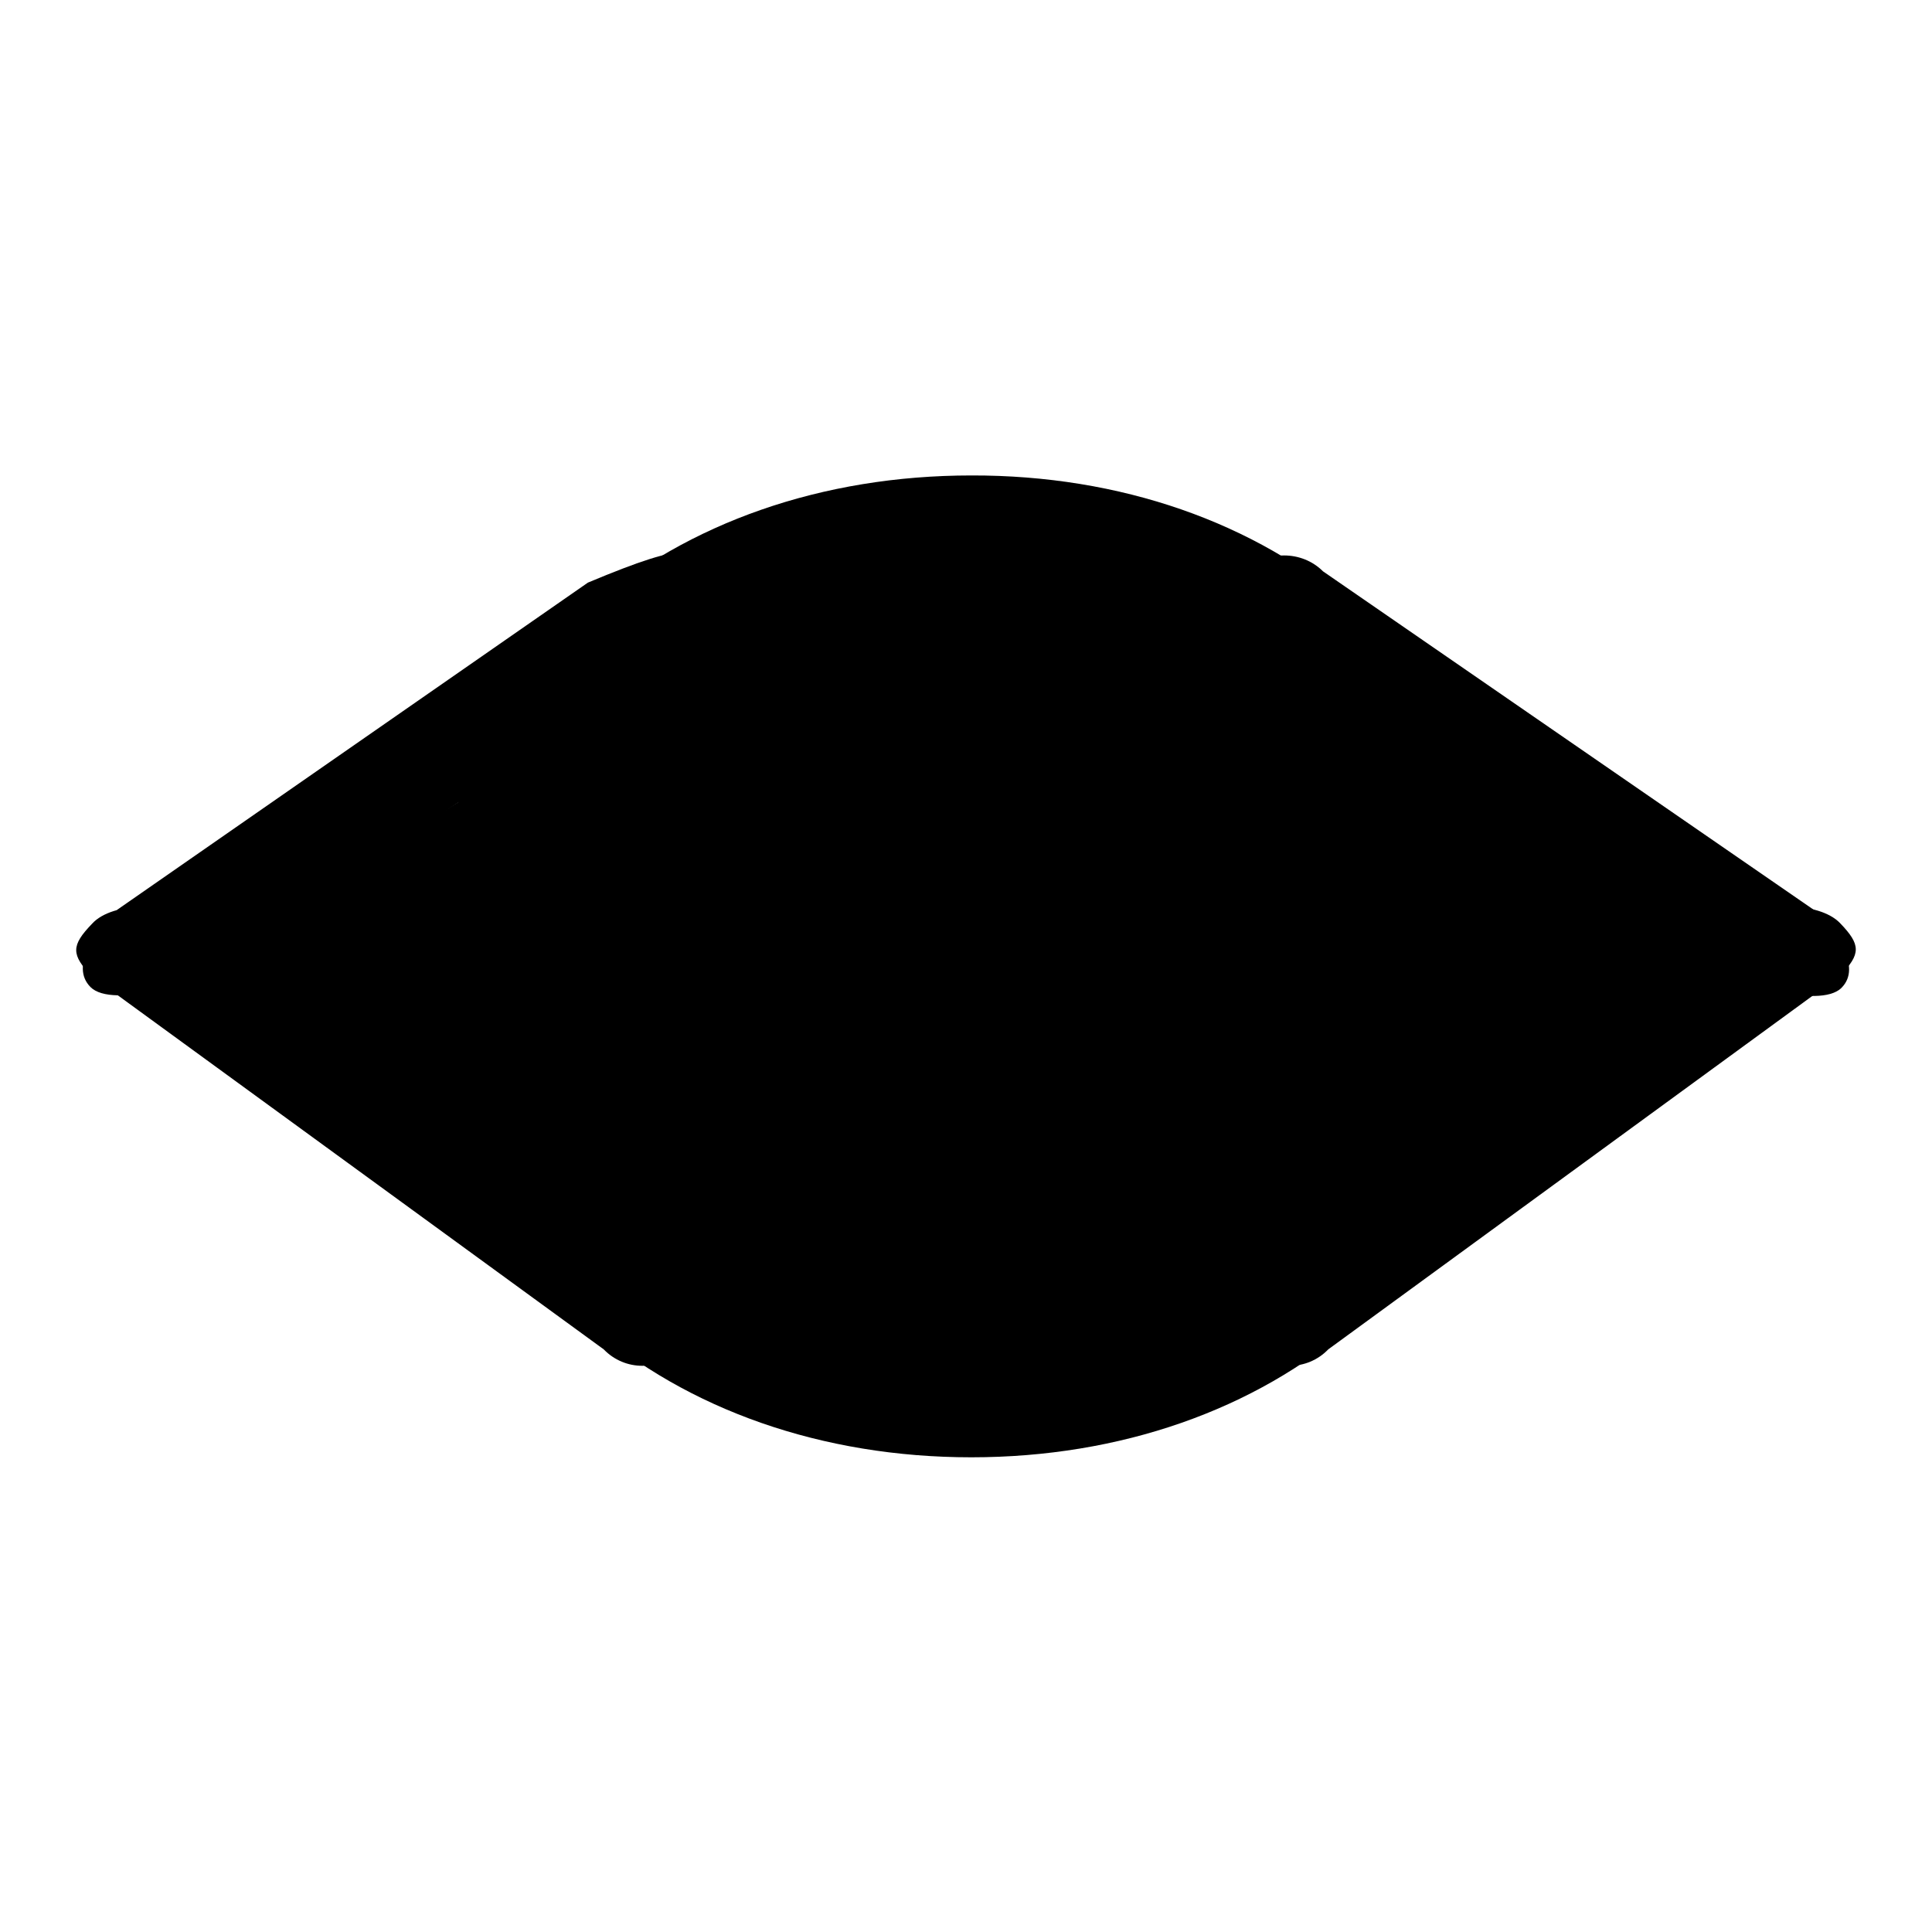
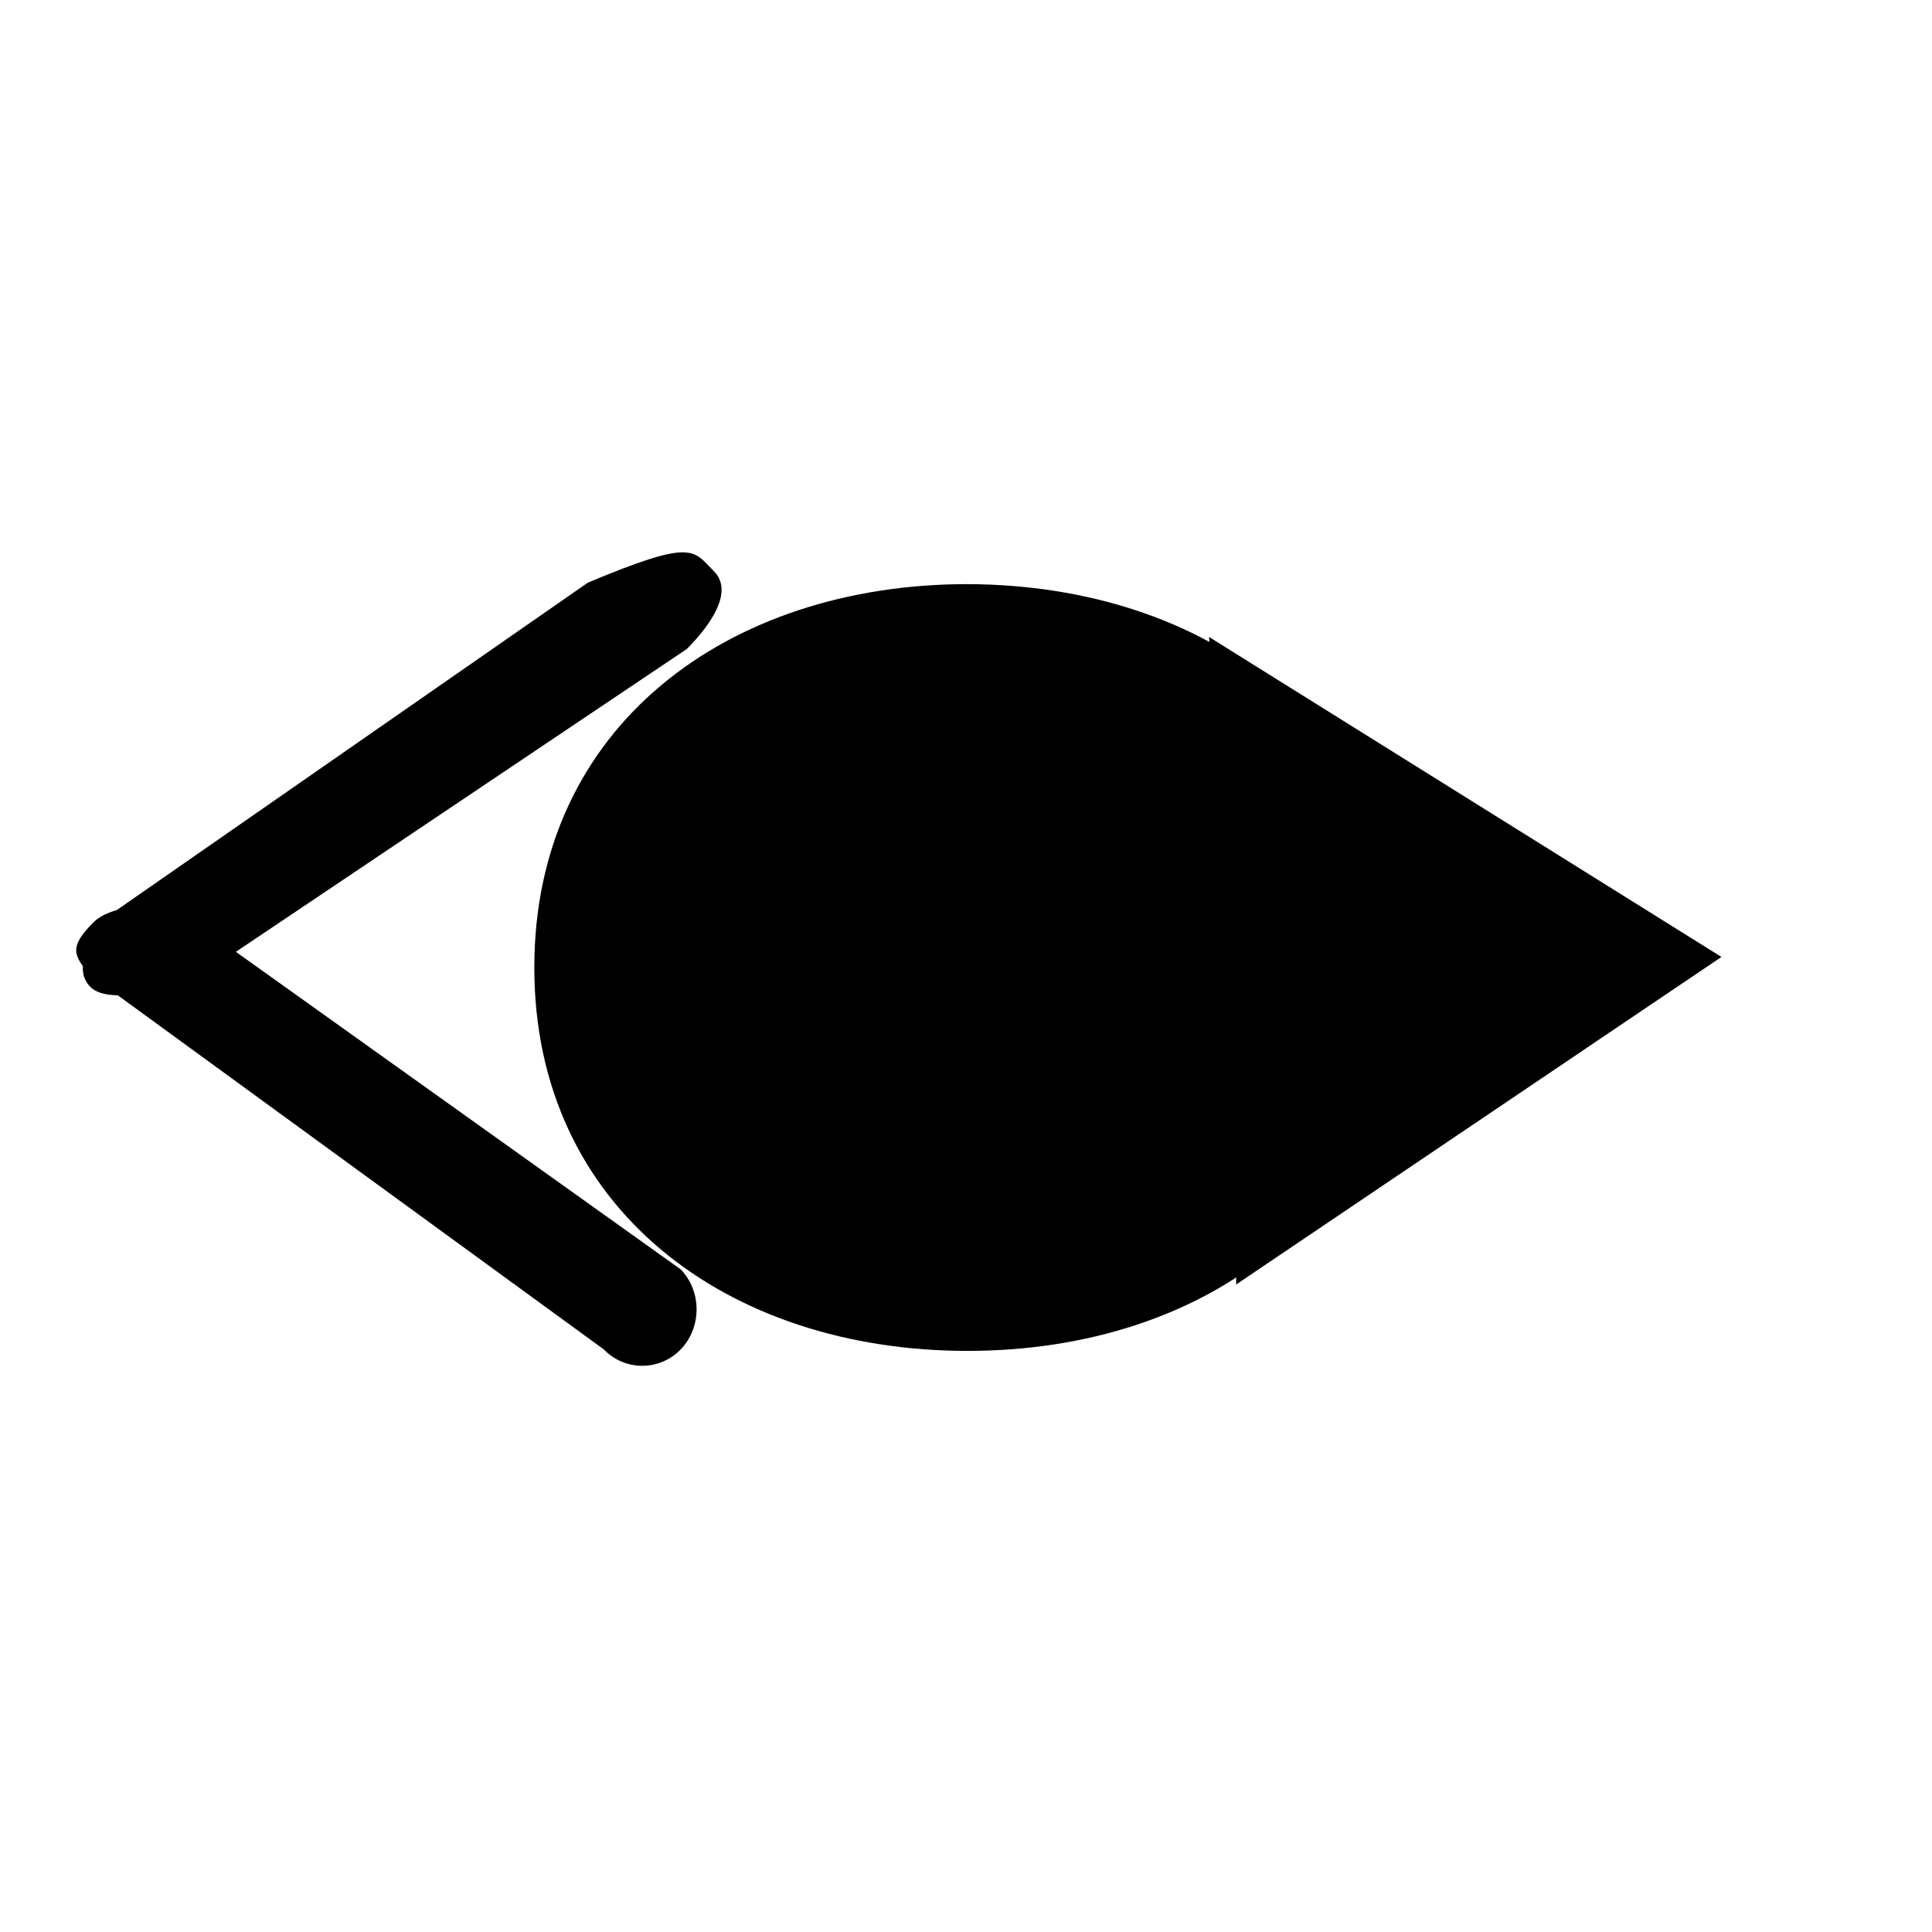
<svg xmlns="http://www.w3.org/2000/svg" version="1.1" x="0px" y="0px" viewBox="0 0 256 256" enable-background="new 0 0 256 256" xml:space="preserve">
  <g>
    <g>
-       <path fill="#000000" d="M200.2,128c0,39.9-32,65.1-71.5,65.1c-39.5,0-71.5-25.2-71.5-65.1c0-39.9,32-65,71.5-65C168.2,62.9,200.2,88.1,200.2,128z" />
      <path fill="#000000" d="M185.6,128.2c0,32-25.7,50.8-57.4,50.8c-31.7,0-57.4-18.8-57.4-50.8c0-32,25.7-50.8,57.4-50.8C159.9,77.5,185.6,96.2,185.6,128.2z" />
      <path fill="#000000" d="M163.9,124.9l-0.1,45.3l64.3-43.4l-67.9-42.4L163.9,124.9z" />
-       <path fill="#000000" d="M226.5,127.4L165,86c-2.8-2.8-2.8-7.5,0-10.3c2.8-2.8,7.5-2.8,10.3,0l65.1,44.9c2.8,2.8,6.4,7.5,3.6,10.3C241.1,133.8,229.3,130.2,226.5,127.4z" />
-       <path fill="#000000" d="M230.1,122.3l-64.3,45.9c-2.8,2.9-2.8,7.7,0,10.6c2.8,2.9,7.4,2.9,10.2,0l67.8-49.5c2.8-2.9,2.8-4.1,0-7S232.9,119.4,230.1,122.3z" />
-       <path fill="#000000" d="M160.2,127.3c0,17.8-14.4,32.2-32.2,32.2c-17.8,0-32.2-14.4-32.2-32.2c0-17.8,14.4-32.2,32.2-32.2C145.8,95.1,160.2,109.5,160.2,127.3z" />
      <path fill="#000000" d="M145.9,127.3c0,9.9-8,17.8-17.9,17.8s-17.9-8-17.9-17.8c0-9.8,8-17.8,17.9-17.8S145.9,117.5,145.9,127.3z" />
-       <path fill="#000000" d="M92.1,124.9l0.1,45.3l-64.3-43.4l67.9-42.4L92.1,124.9z" />
      <path fill="#000000" d="M29.5,127.3L91,86c2.8-2.8,6.4-7.5,3.6-10.3s-2.6-4.4-16.7,1.5l-62.3,43.3c-2.9,2.8-6.4,7.5-3.6,10.3C14.9,133.7,26.7,130.2,29.5,127.3z" />
      <path fill="#000000" d="M25.9,122.3l64.3,45.9c2.8,2.9,2.8,7.7,0,10.6c-2.8,2.9-7.4,2.9-10.2,0l-67.8-49.4c-2.8-2.9-2.8-4.1,0-7C14.9,119.4,23.1,119.4,25.9,122.3z" />
    </g>
  </g>
</svg>